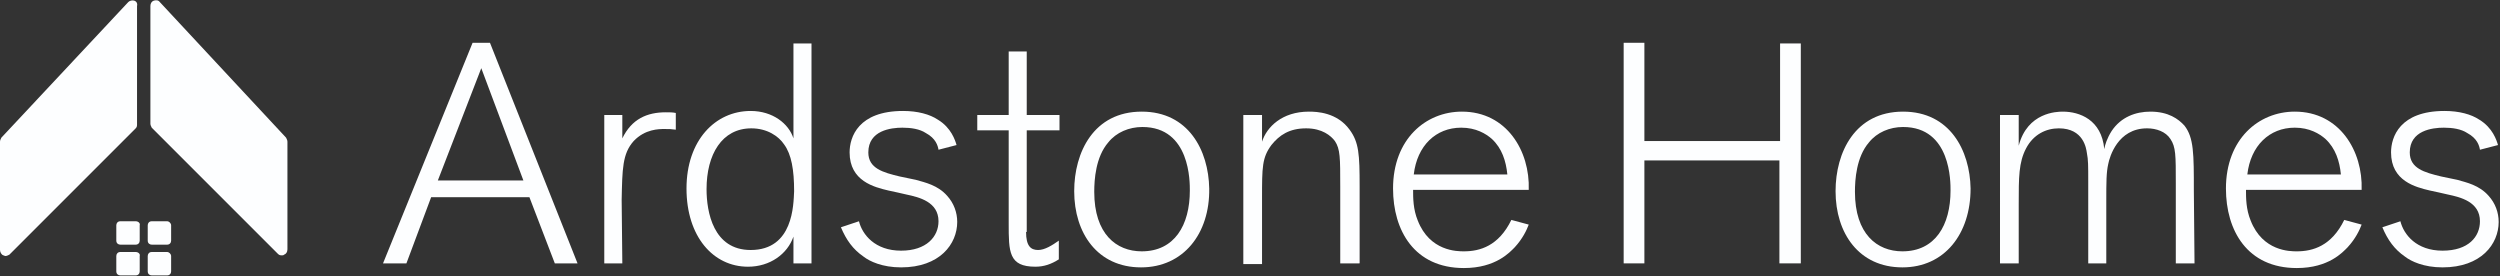
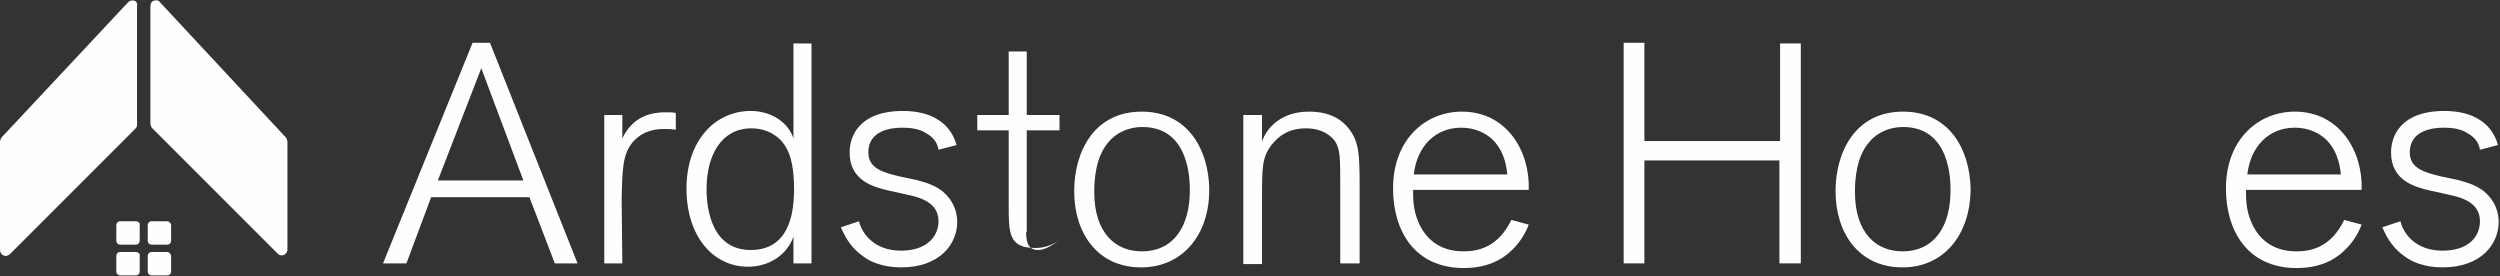
<svg xmlns="http://www.w3.org/2000/svg" version="1.1" id="Layer_1" x="0px" y="0px" viewBox="0 0 374 41.3" style="enable-background:new 0 0 374 41.3;" xml:space="preserve">
  <rect x="0" y="0" width="374" height="41.3" fill="#333333" stroke="none" />
  <style type="text/css">
	.st0{fill:#FDFEFF;}
</style>
  <path class="st0" d="M86.4,39.4H83l-3.8-9.9H64.5l-3.7,9.9h-3.5l13.4-33h2.6L86.4,39.4z M78.3,27L72,10.2L65.5,27H78.3z" />
  <path class="st0" d="M93.1,39.4h-2.7V17.2h2.7v3.5c1.4-2.9,3.7-3.9,6.5-3.9c0.7,0,1,0,1.5,0.1v2.5c-0.8-0.1-0.9-0.1-1.7-0.1  s-2.9,0-4.6,1.8c-1.7,1.9-1.7,4.2-1.8,8.8L93.1,39.4L93.1,39.4z" />
  <path class="st0" d="M121.4,39.4h-2.7v-4c-0.9,2.6-3.5,4.5-6.8,4.5c-5.2,0-9.2-4.5-9.2-11.7s4.3-11.6,9.6-11.6  c3.3,0,5.7,1.9,6.4,4.1V6.5h2.7V39.4z M117.3,21.6c-0.8-1.2-2.5-2.4-4.9-2.4c-4.4,0-6.7,3.9-6.7,9.1c0,3.4,1,9.1,6.6,9.1  c6.4,0,6.4-6.8,6.5-8.8C118.8,25.4,118.4,23.1,117.3,21.6z" />
  <path class="st0" d="M137,26.9c1.4,0.4,3.3,0.8,4.7,2.4c1,1.1,1.5,2.5,1.5,3.9c0,3.3-2.6,6.8-8.4,6.8c-2.8,0-4.7-0.9-5.6-1.6  c-1.6-1.1-2.6-2.5-3.4-4.4l2.7-0.9c0.5,2,2.4,4.4,6.3,4.4c3.8,0,5.6-2.1,5.6-4.4c0-2.9-2.9-3.6-4.8-4c-0.8-0.2-1.8-0.4-2.7-0.6  c-2.1-0.5-5.8-1.4-5.8-5.7c0-2.3,1.3-6.2,8-6.2c2.2,0,4,0.5,5.2,1.3c2,1.2,2.6,3.1,2.8,3.8l-2.7,0.7c-0.1-0.6-0.4-1.7-1.9-2.5  c-0.9-0.6-2.2-0.8-3.5-0.8c-1.7,0-5.1,0.4-5.1,3.7c0,2.4,2.2,3,4.7,3.6L137,26.9z" />
-   <path class="st0" d="M153.5,34.7c0,2.1,0.7,2.7,1.8,2.7c1,0,2.1-0.7,3.1-1.4v2.8c-1.1,0.7-2.2,1.1-3.5,1.1c-4,0-4-2.2-4-6.5V19.5  h-4.7v-2.3h4.7V7.7h2.7v9.5h4.9v2.3h-4.9v15.2H153.5z" />
+   <path class="st0" d="M153.5,34.7c0,2.1,0.7,2.7,1.8,2.7c1,0,2.1-0.7,3.1-1.4c-1.1,0.7-2.2,1.1-3.5,1.1c-4,0-4-2.2-4-6.5V19.5  h-4.7v-2.3h4.7V7.7h2.7v9.5h4.9v2.3h-4.9v15.2H153.5z" />
  <path class="st0" d="M170.7,40c-6.5,0-10-5.1-10-11.4c0-5.8,2.9-11.9,10.1-11.9c7,0,10,5.8,10.1,11.5C181,35,177,40,170.7,40z   M170.9,19c-2,0-3.9,0.8-5.1,2.3c-1.9,2.2-2.1,5.6-2.1,7.4c0,6.3,3.3,8.9,7.1,8.9c4.9,0,7.2-3.9,7.2-9.1C178,27.3,178.1,19,170.9,19  z" />
  <path class="st0" d="M203.3,39.4h-2.8V27.9c0-4.3,0-5.6-0.8-6.8c-0.6-0.8-1.9-1.9-4.3-1.9c-2.5,0-4,1-5.2,2.5  c-1.4,1.9-1.4,3.3-1.4,8v9.8H186V17.2h2.8v4c0.7-2.2,3-4.5,7-4.5c1.2,0,4.2,0.1,6.1,2.7c1.4,1.9,1.5,3.7,1.5,8.5v11.5H203.3z" />
  <path class="st0" d="M228.7,33.6c-0.3,0.8-0.9,2.1-2.1,3.4c-0.7,0.7-2.8,3.1-7.6,3.1c-7.4,0-10.6-5.6-10.6-11.9  c0-7.4,4.9-11.5,10.3-11.5c6.7,0,10.2,5.9,10,11.7h-17.3c0,1.2,0,2.9,0.7,4.6c1.8,4.6,5.9,4.6,6.9,4.6c2.4,0,5.2-0.8,7.1-4.7  L228.7,33.6z M225.5,26.1c-0.2-2-0.8-3.9-2.3-5.3c-0.9-0.8-2.4-1.7-4.6-1.7c-3.8,0-6.6,2.7-7.1,7C211.5,26.1,225.5,26.1,225.5,26.1z  " />
  <path class="st0" d="M269.3,39.4h-3.1V24H246v15.4h-3.1v-33h3.1v14.7h20.3V6.5h3.1v32.9H269.3z" />
  <path class="st0" d="M284.6,40c-6.5,0-10-5.1-10-11.4c0-5.8,2.9-11.9,10.1-11.9c7,0,10,5.8,10.1,11.5C294.8,35,290.9,40,284.6,40z   M284.7,19c-2,0-3.9,0.8-5.1,2.3c-1.9,2.2-2.1,5.6-2.1,7.4c0,6.3,3.3,8.9,7.1,8.9c4.9,0,7.2-3.9,7.2-9.1  C291.8,27.3,291.9,19,284.7,19z" />
-   <path class="st0" d="M328.3,39.4h-2.8v-12c0-4.2,0-5.4-0.8-6.6c-0.7-1.1-2.1-1.6-3.5-1.6c-4.4,0-5.6,4.3-5.8,5.3  c-0.3,1.3-0.3,2.7-0.3,5.7v9.2h-2.7V27.1c0-2.3,0-3.2-0.2-4.2c-0.1-0.7-0.5-3.7-4.2-3.7c-1.9,0-3.8,0.9-4.9,3s-1.1,4.3-1.1,8.3v8.9  h-2.8V17.2h2.8v4.6c1.3-5,5.7-5.1,6.6-5.1c2.5,0,5.8,1.2,6.2,5.6c0.1-0.6,0.4-1.6,1.1-2.7c1.4-2.1,3.6-2.9,5.8-2.9  c2.7,0,4.2,1.1,5.1,2.1c1.4,1.8,1.4,4.2,1.4,9.7L328.3,39.4L328.3,39.4z" />
  <path class="st0" d="M353.3,33.6c-0.3,0.8-0.9,2.1-2.1,3.4c-0.7,0.7-2.8,3.1-7.6,3.1c-7.4,0-10.6-5.6-10.6-11.9  c0-7.4,4.9-11.5,10.3-11.5c6.7,0,10.2,5.9,10,11.7H336c0,1.2,0,2.9,0.7,4.6c1.8,4.6,5.9,4.6,6.9,4.6c2.4,0,5.2-0.8,7.1-4.7  L353.3,33.6z M350.2,26.1c-0.2-2-0.8-3.9-2.3-5.3c-0.9-0.8-2.4-1.7-4.6-1.7c-3.8,0-6.6,2.7-7.1,7C336.2,26.1,350.2,26.1,350.2,26.1z  " />
  <path class="st0" d="M367.6,26.9c1.4,0.4,3.3,0.8,4.7,2.4c1,1.1,1.5,2.5,1.5,3.9c0,3.3-2.6,6.8-8.4,6.8c-2.8,0-4.7-0.9-5.6-1.6  c-1.6-1.1-2.6-2.5-3.4-4.4l2.7-0.9c0.5,2,2.4,4.4,6.3,4.4s5.6-2.1,5.6-4.4c0-2.9-2.9-3.6-4.8-4c-0.8-0.2-1.8-0.4-2.7-0.6  c-2.1-0.5-5.8-1.4-5.8-5.7c0-2.3,1.3-6.2,8-6.2c2.2,0,4,0.5,5.2,1.3c2,1.2,2.6,3.1,2.8,3.8l-2.7,0.7c-0.1-0.6-0.4-1.7-1.9-2.5  c-0.9-0.6-2.2-0.8-3.5-0.8c-1.7,0-5.1,0.4-5.1,3.7c0,2.4,2.2,3,4.7,3.6L367.6,26.9z" />
  <path class="st0" d="M20.3,33.1H18c-0.4,0-0.6,0.3-0.6,0.6V36c0,0.4,0.3,0.6,0.6,0.6h2.3c0.4,0,0.6-0.3,0.6-0.6v-2.3  C21,33.4,20.7,33.1,20.3,33.1z" />
  <path class="st0" d="M25,33.1h-2.3c-0.4,0-0.6,0.3-0.6,0.6V36c0,0.4,0.3,0.6,0.6,0.6H25c0.4,0,0.6-0.3,0.6-0.6v-2.3  C25.6,33.4,25.3,33.1,25,33.1z" />
  <path class="st0" d="M20.3,37.7H18c-0.4,0-0.6,0.3-0.6,0.6v2.3c0,0.4,0.3,0.6,0.6,0.6h2.3c0.4,0,0.6-0.3,0.6-0.6v-2.3  C21,38,20.7,37.7,20.3,37.7z" />
  <path class="st0" d="M25,37.7h-2.3c-0.4,0-0.6,0.3-0.6,0.6v2.3c0,0.4,0.3,0.6,0.6,0.6H25c0.4,0,0.6-0.3,0.6-0.6v-2.3  C25.6,38,25.3,37.7,25,37.7z" />
  <path class="st0" d="M20.1,0.1c-0.3-0.1-0.7,0-0.9,0.2l-19,20.3C0.1,20.8,0,21,0,21.2v16.2c0,0.3,0.2,0.7,0.5,0.8  c0.1,0,0.2,0.1,0.3,0.1c0.2,0,0.4-0.1,0.6-0.2l18.9-18.9c0.2-0.2,0.2-0.4,0.2-0.6V0.9C20.6,0.5,20.4,0.2,20.1,0.1z" />
  <path class="st0" d="M42.8,20.6L23.9,0.3C23.7,0,23.3,0,23,0.1s-0.5,0.4-0.5,0.8v17.6c0,0.2,0.1,0.4,0.2,0.6L41.6,38  c0.2,0.2,0.4,0.2,0.6,0.2c0.1,0,0.2,0,0.3-0.1c0.3-0.1,0.5-0.4,0.5-0.8V21.2C43,21,42.9,20.8,42.8,20.6z" />
  <path class="st0" d="M19.7,21.4" />
</svg>